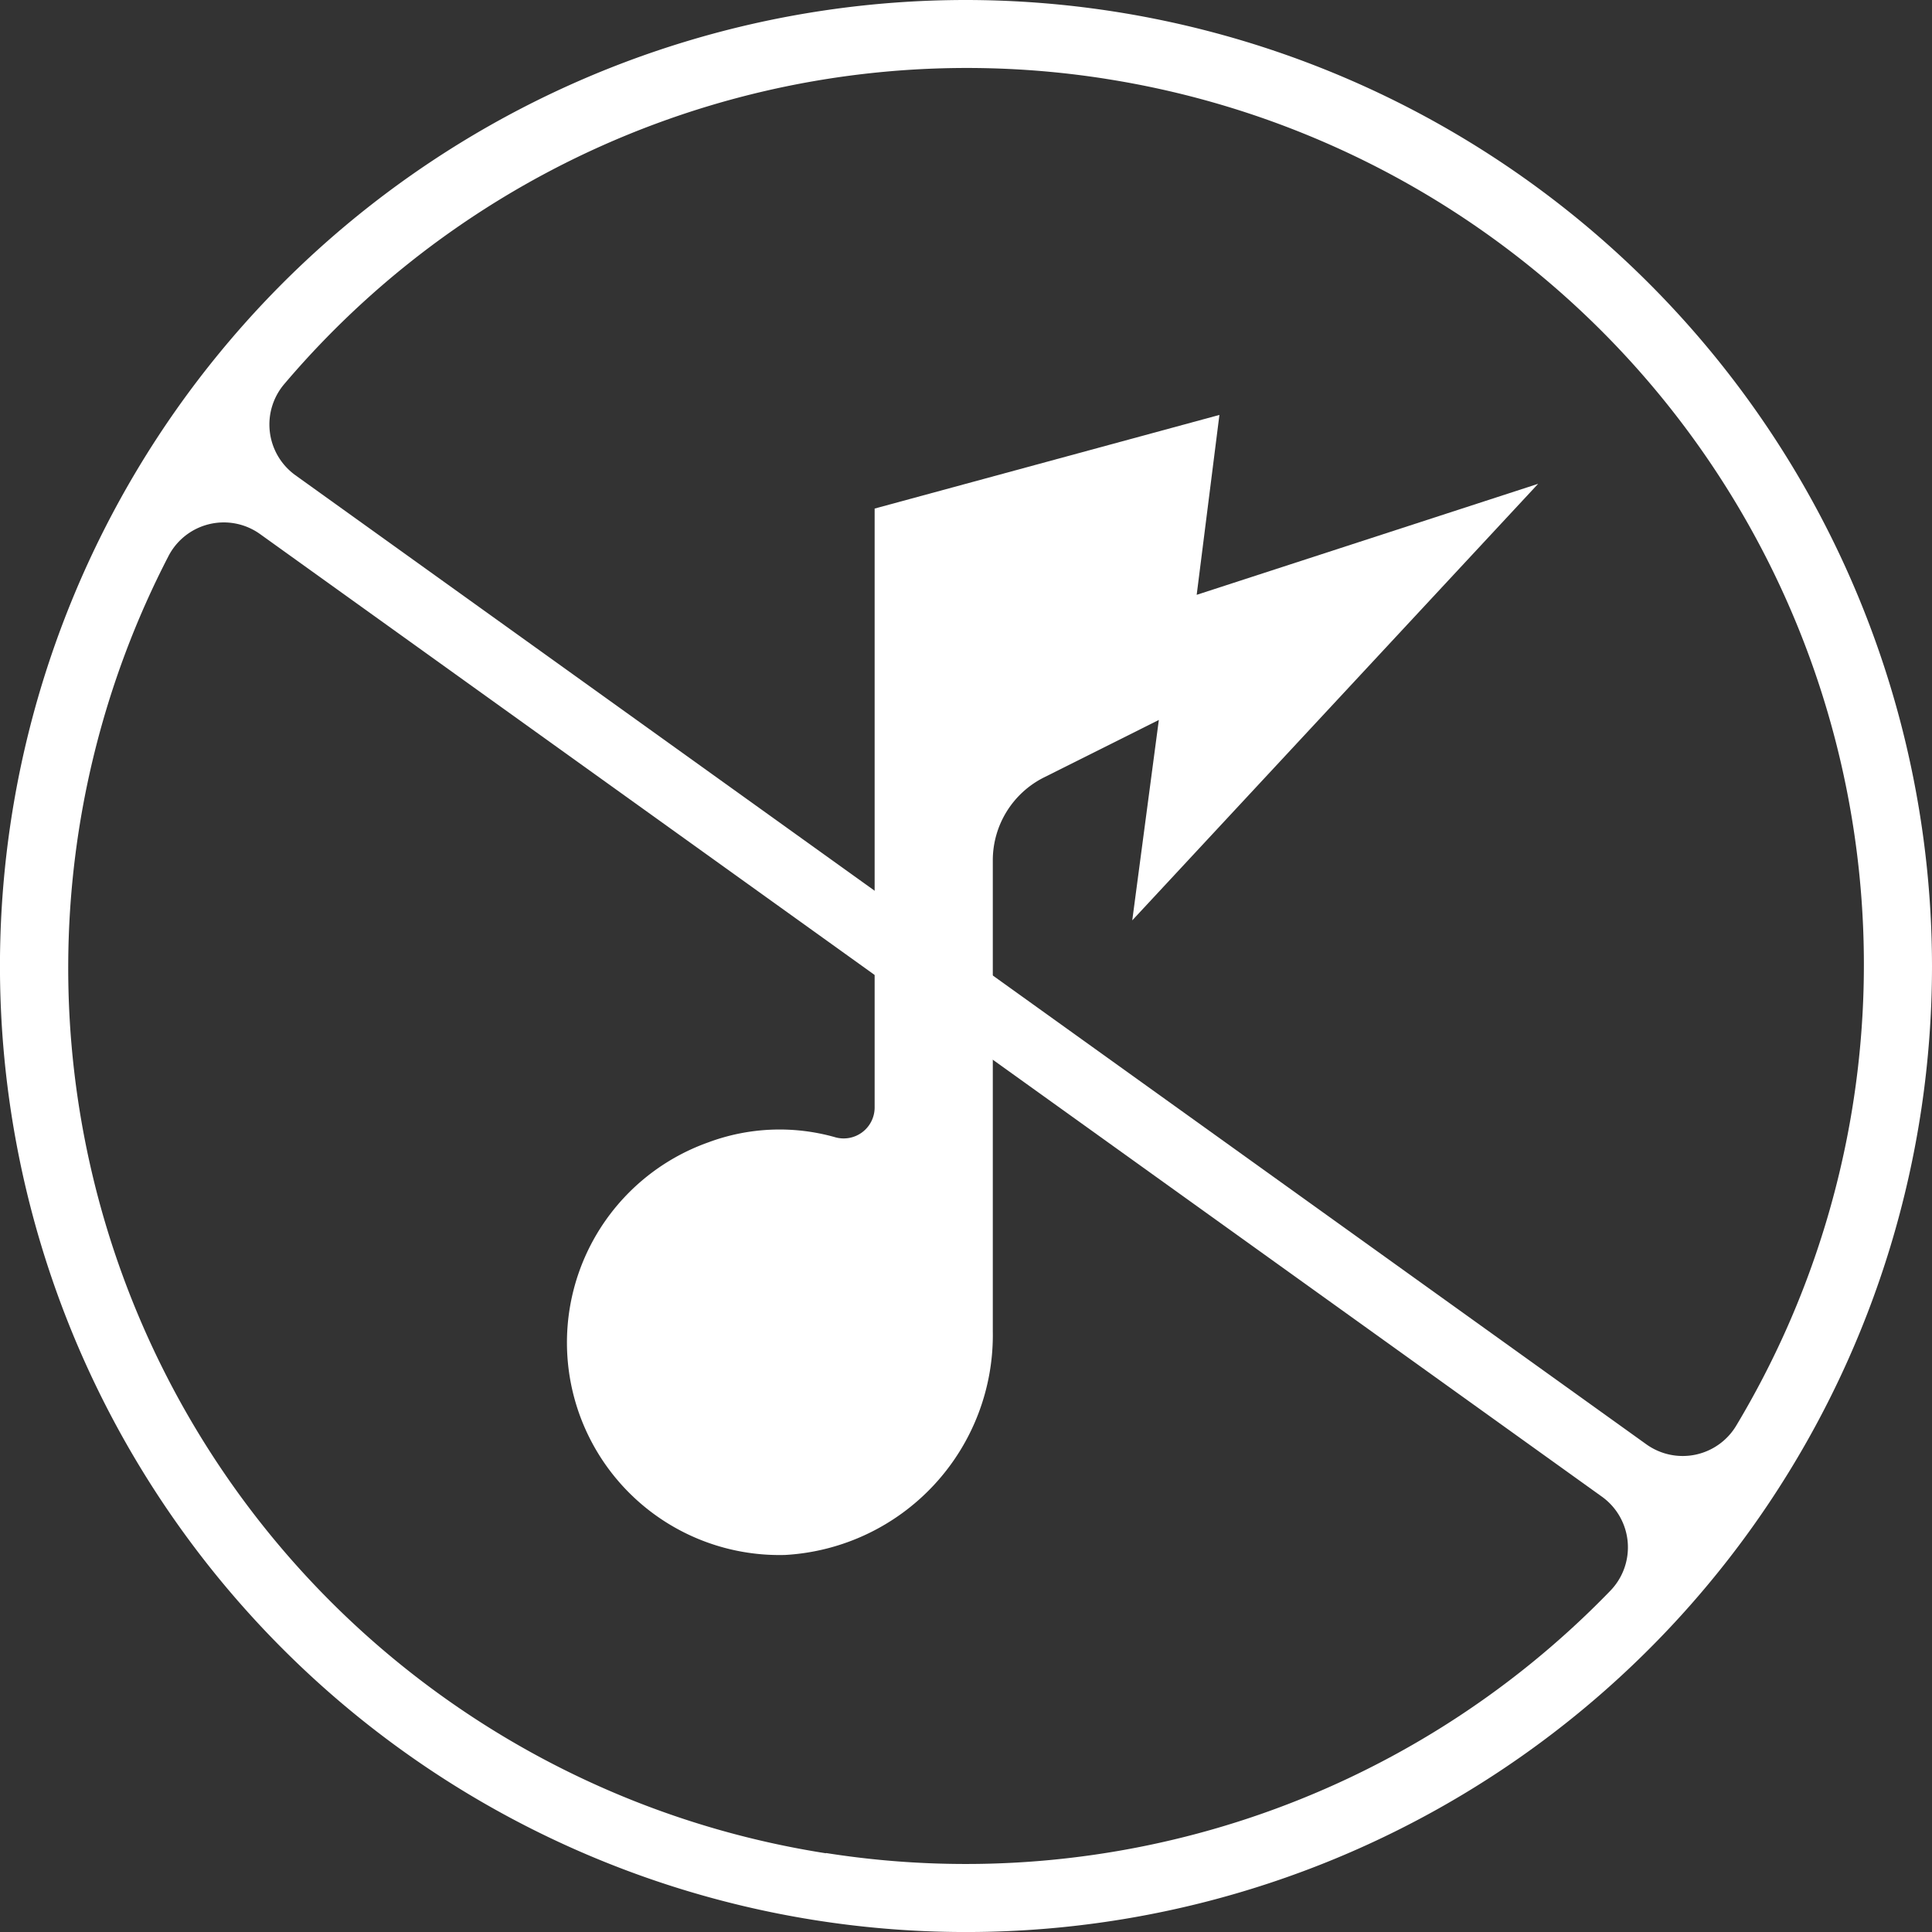
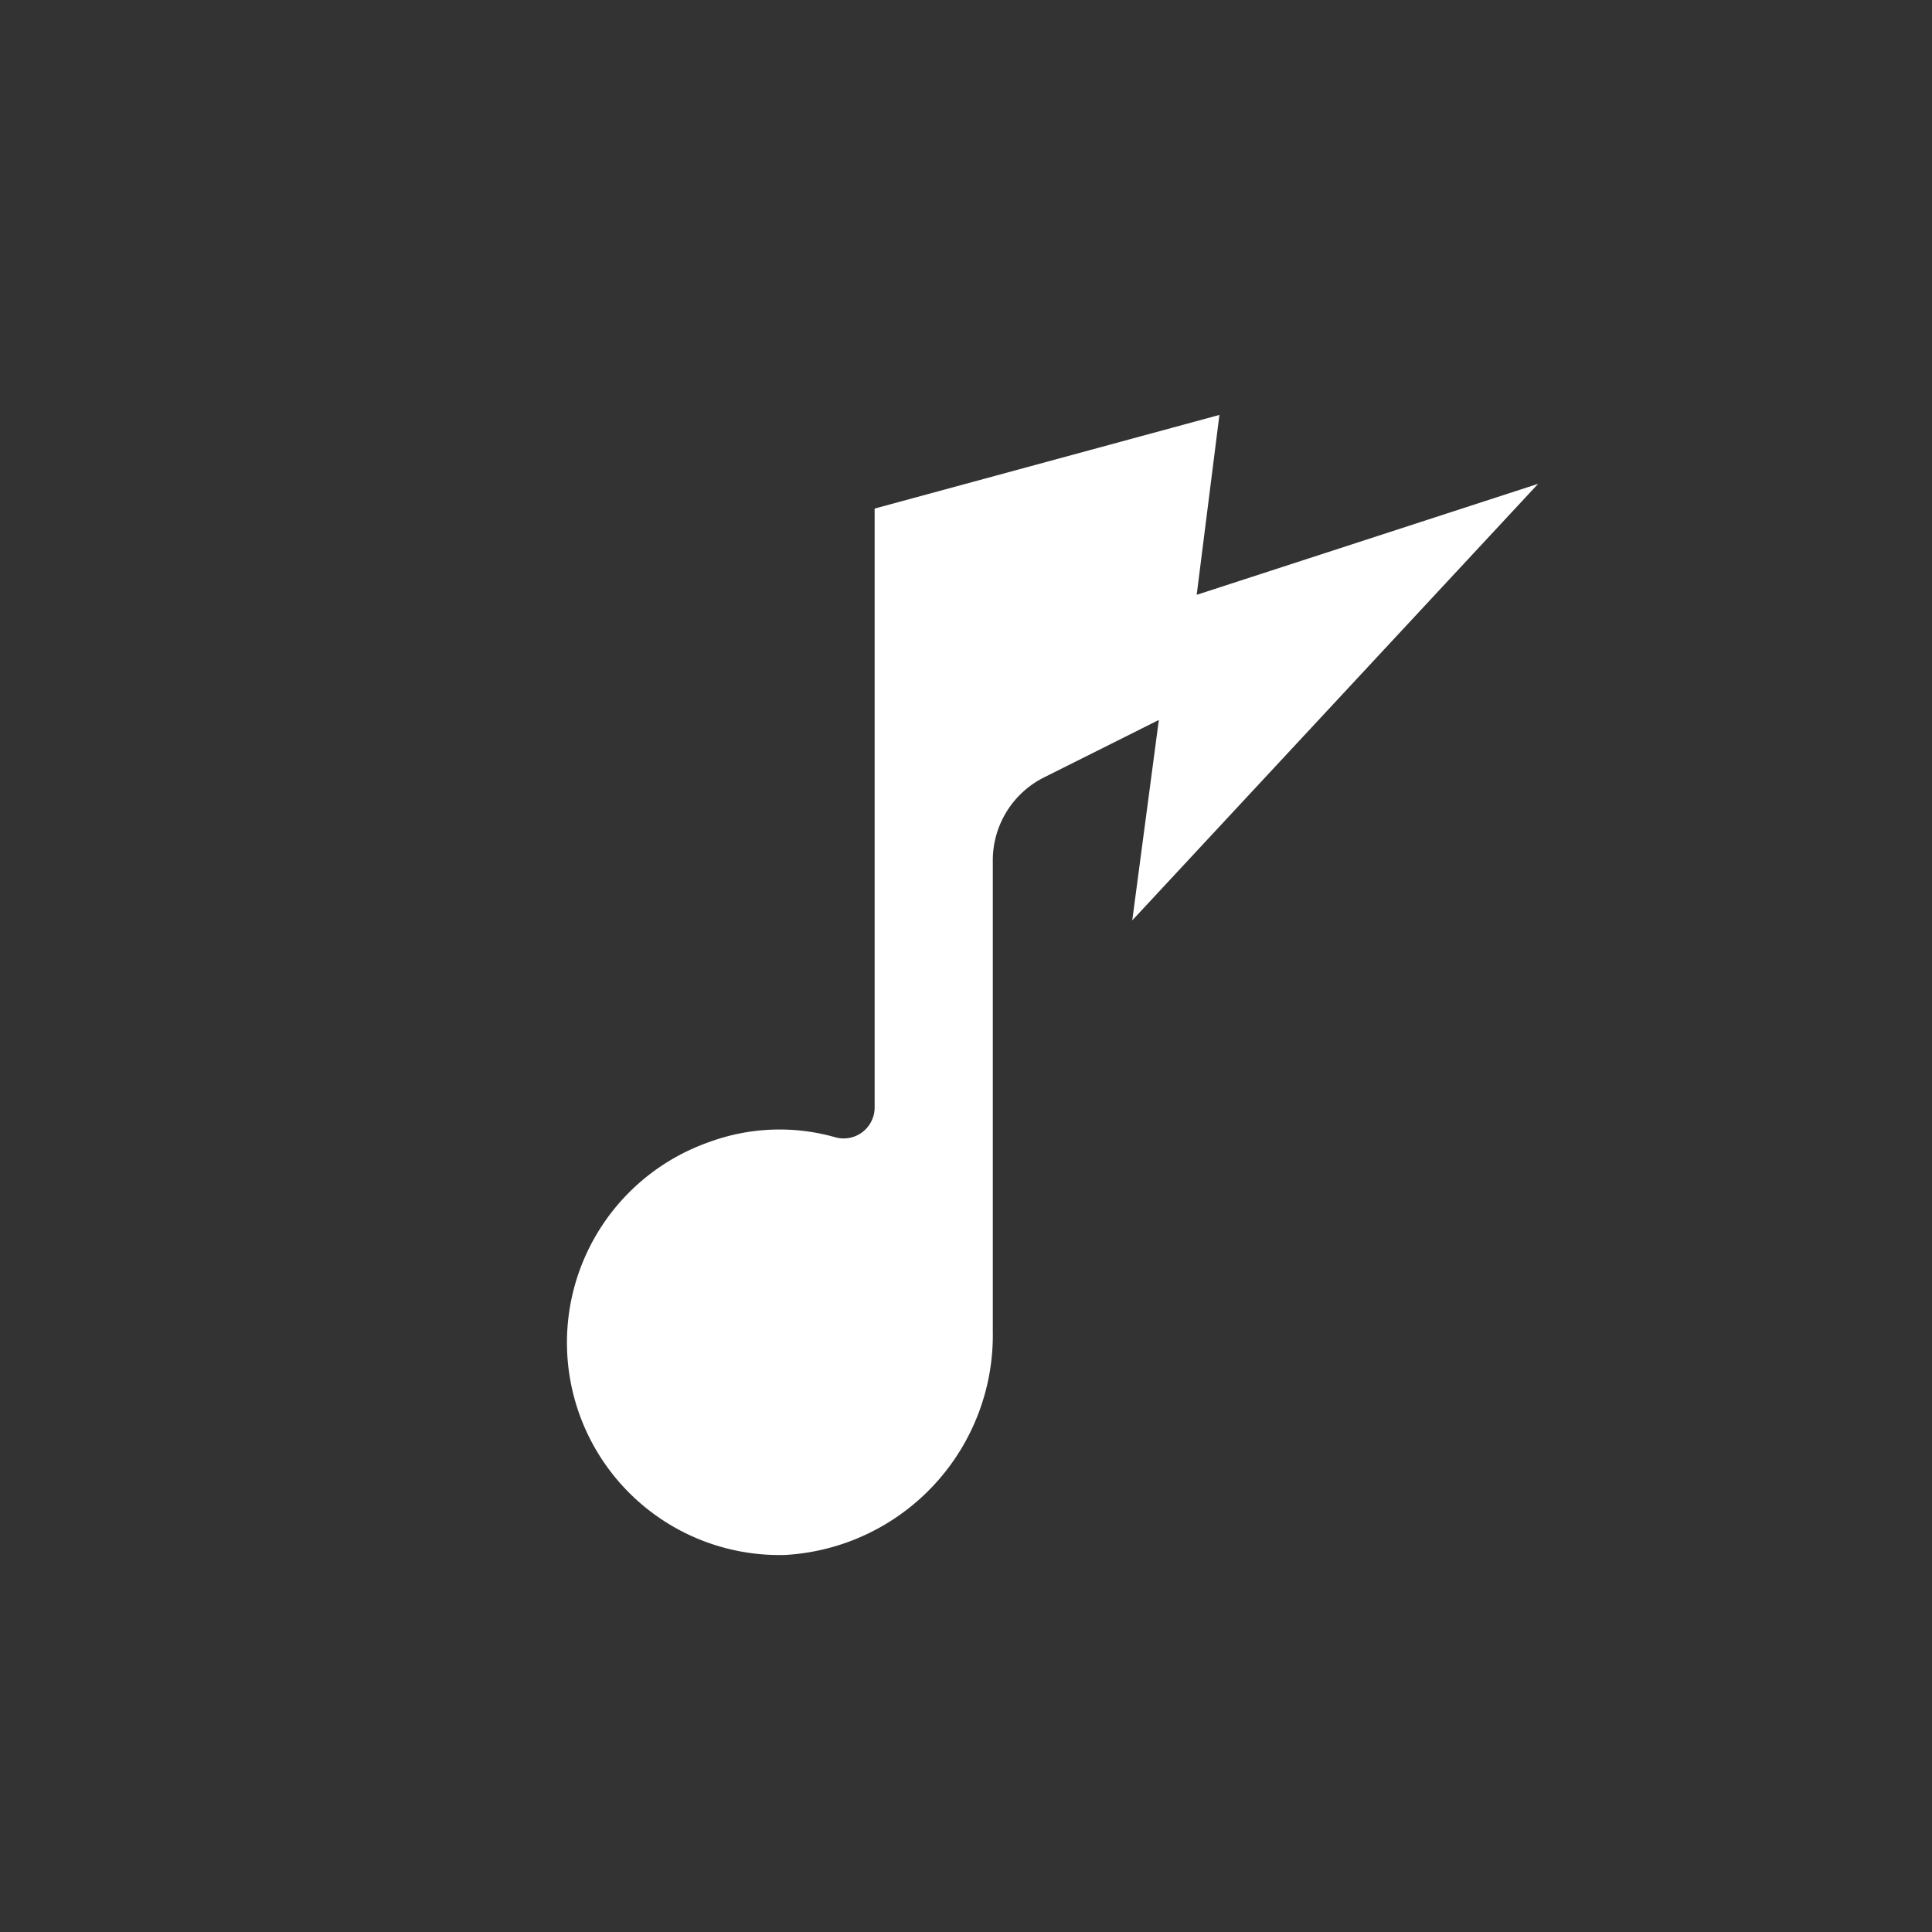
<svg xmlns="http://www.w3.org/2000/svg" height="58.143" viewBox="0 0 58.143 58.143" width="58.143">
  <rect x="0" y="0" width="58.143" height="58.143" fill="#333333" stroke="none" />
  <g fill="#fff" transform="translate(-1491.81 -698.234)">
-     <path d="m1520.881 698.234a29.072 29.072 0 1 0 29.072 29.072 29.1 29.1 0 0 0 -29.072-29.072zm4.215 2.374a26.979 26.979 0 0 1 18.971 40.521 1.878 1.878 0 0 1 -2.7.579l-40.676-29.179a1.88 1.88 0 0 1 -.309-2.757 26.937 26.937 0 0 1 24.718-9.164zm-8.429 53.4a26.967 26.967 0 0 1 -19.788-39.036 1.874 1.874 0 0 1 2.755-.667l40.391 28.975a1.877 1.877 0 0 1 .241 2.834 26.989 26.989 0 0 1 -23.599 7.886z" />
    <path d="m1538.1 712.794-10.276 3.341.684-5.414-10.376 2.818v18.033a.932.932 0 0 1 -1.208.881 6.139 6.139 0 0 0 -3.8.161 6.394 6.394 0 0 0 2.318 12.416 6.627 6.627 0 0 0 6.246-6.735v-14.166a2.792 2.792 0 0 1 1.543-2.5l3.454-1.728-.8 6.031z" />
  </g>
</svg>